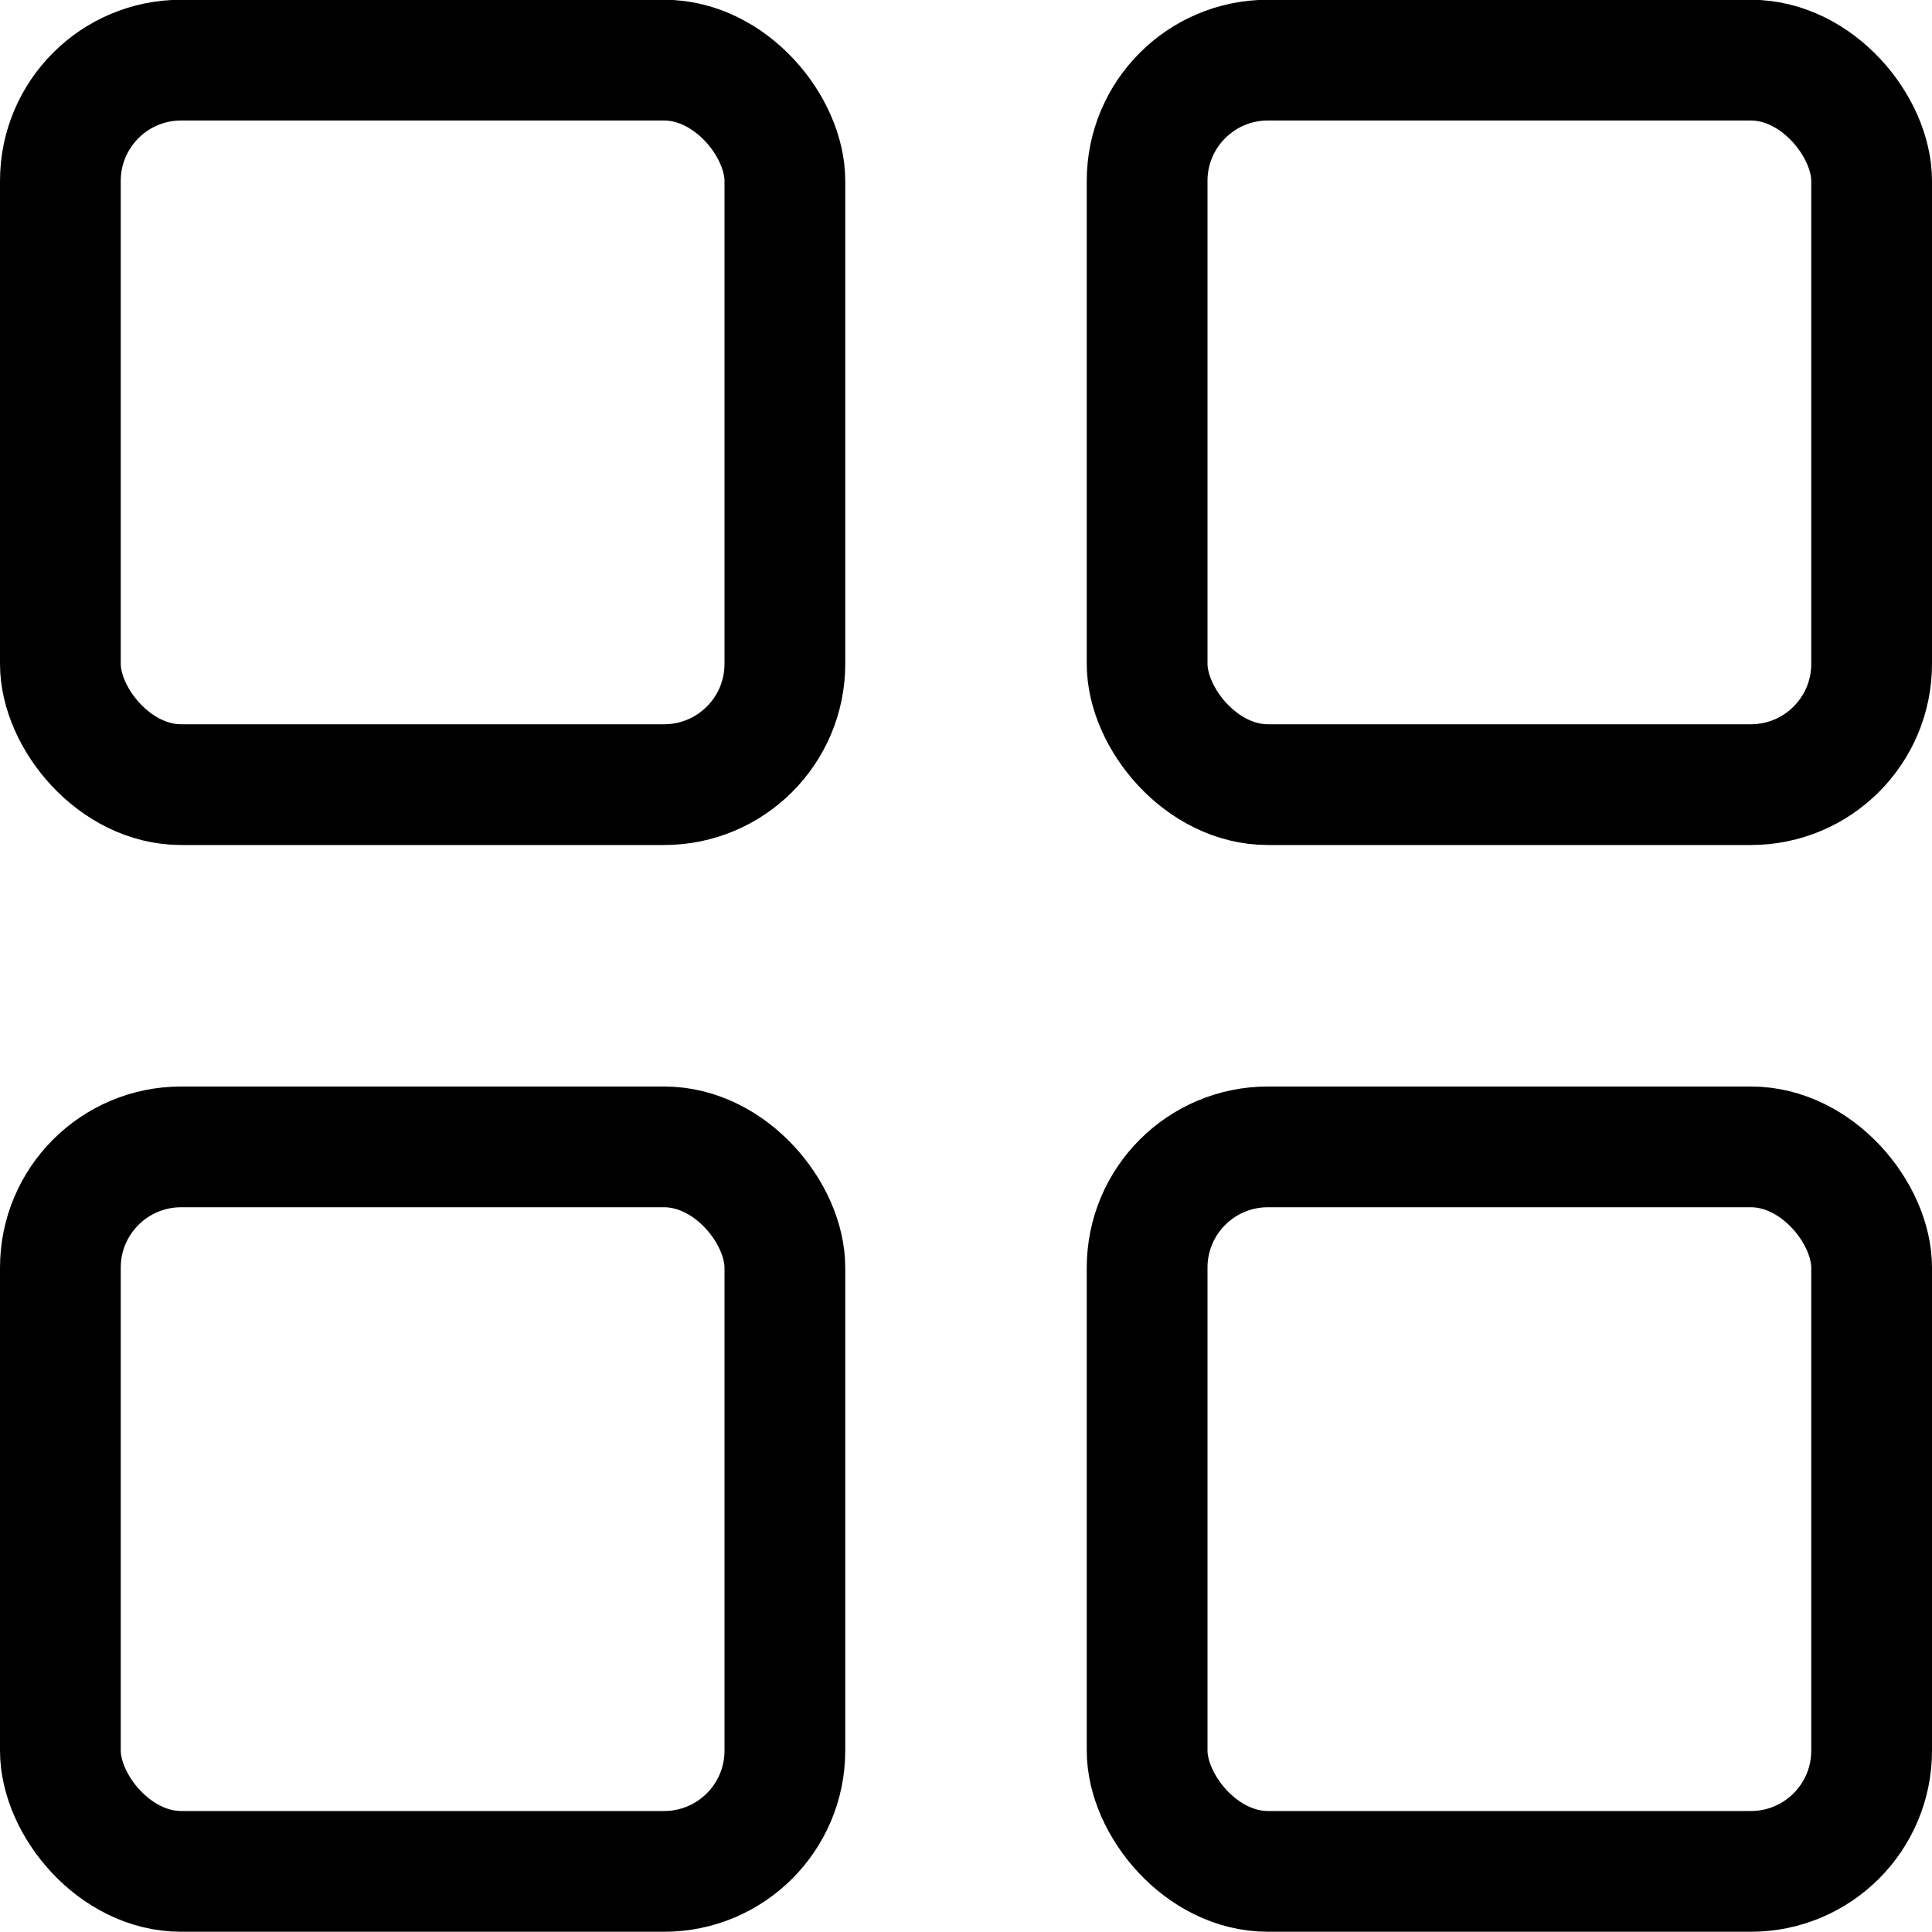
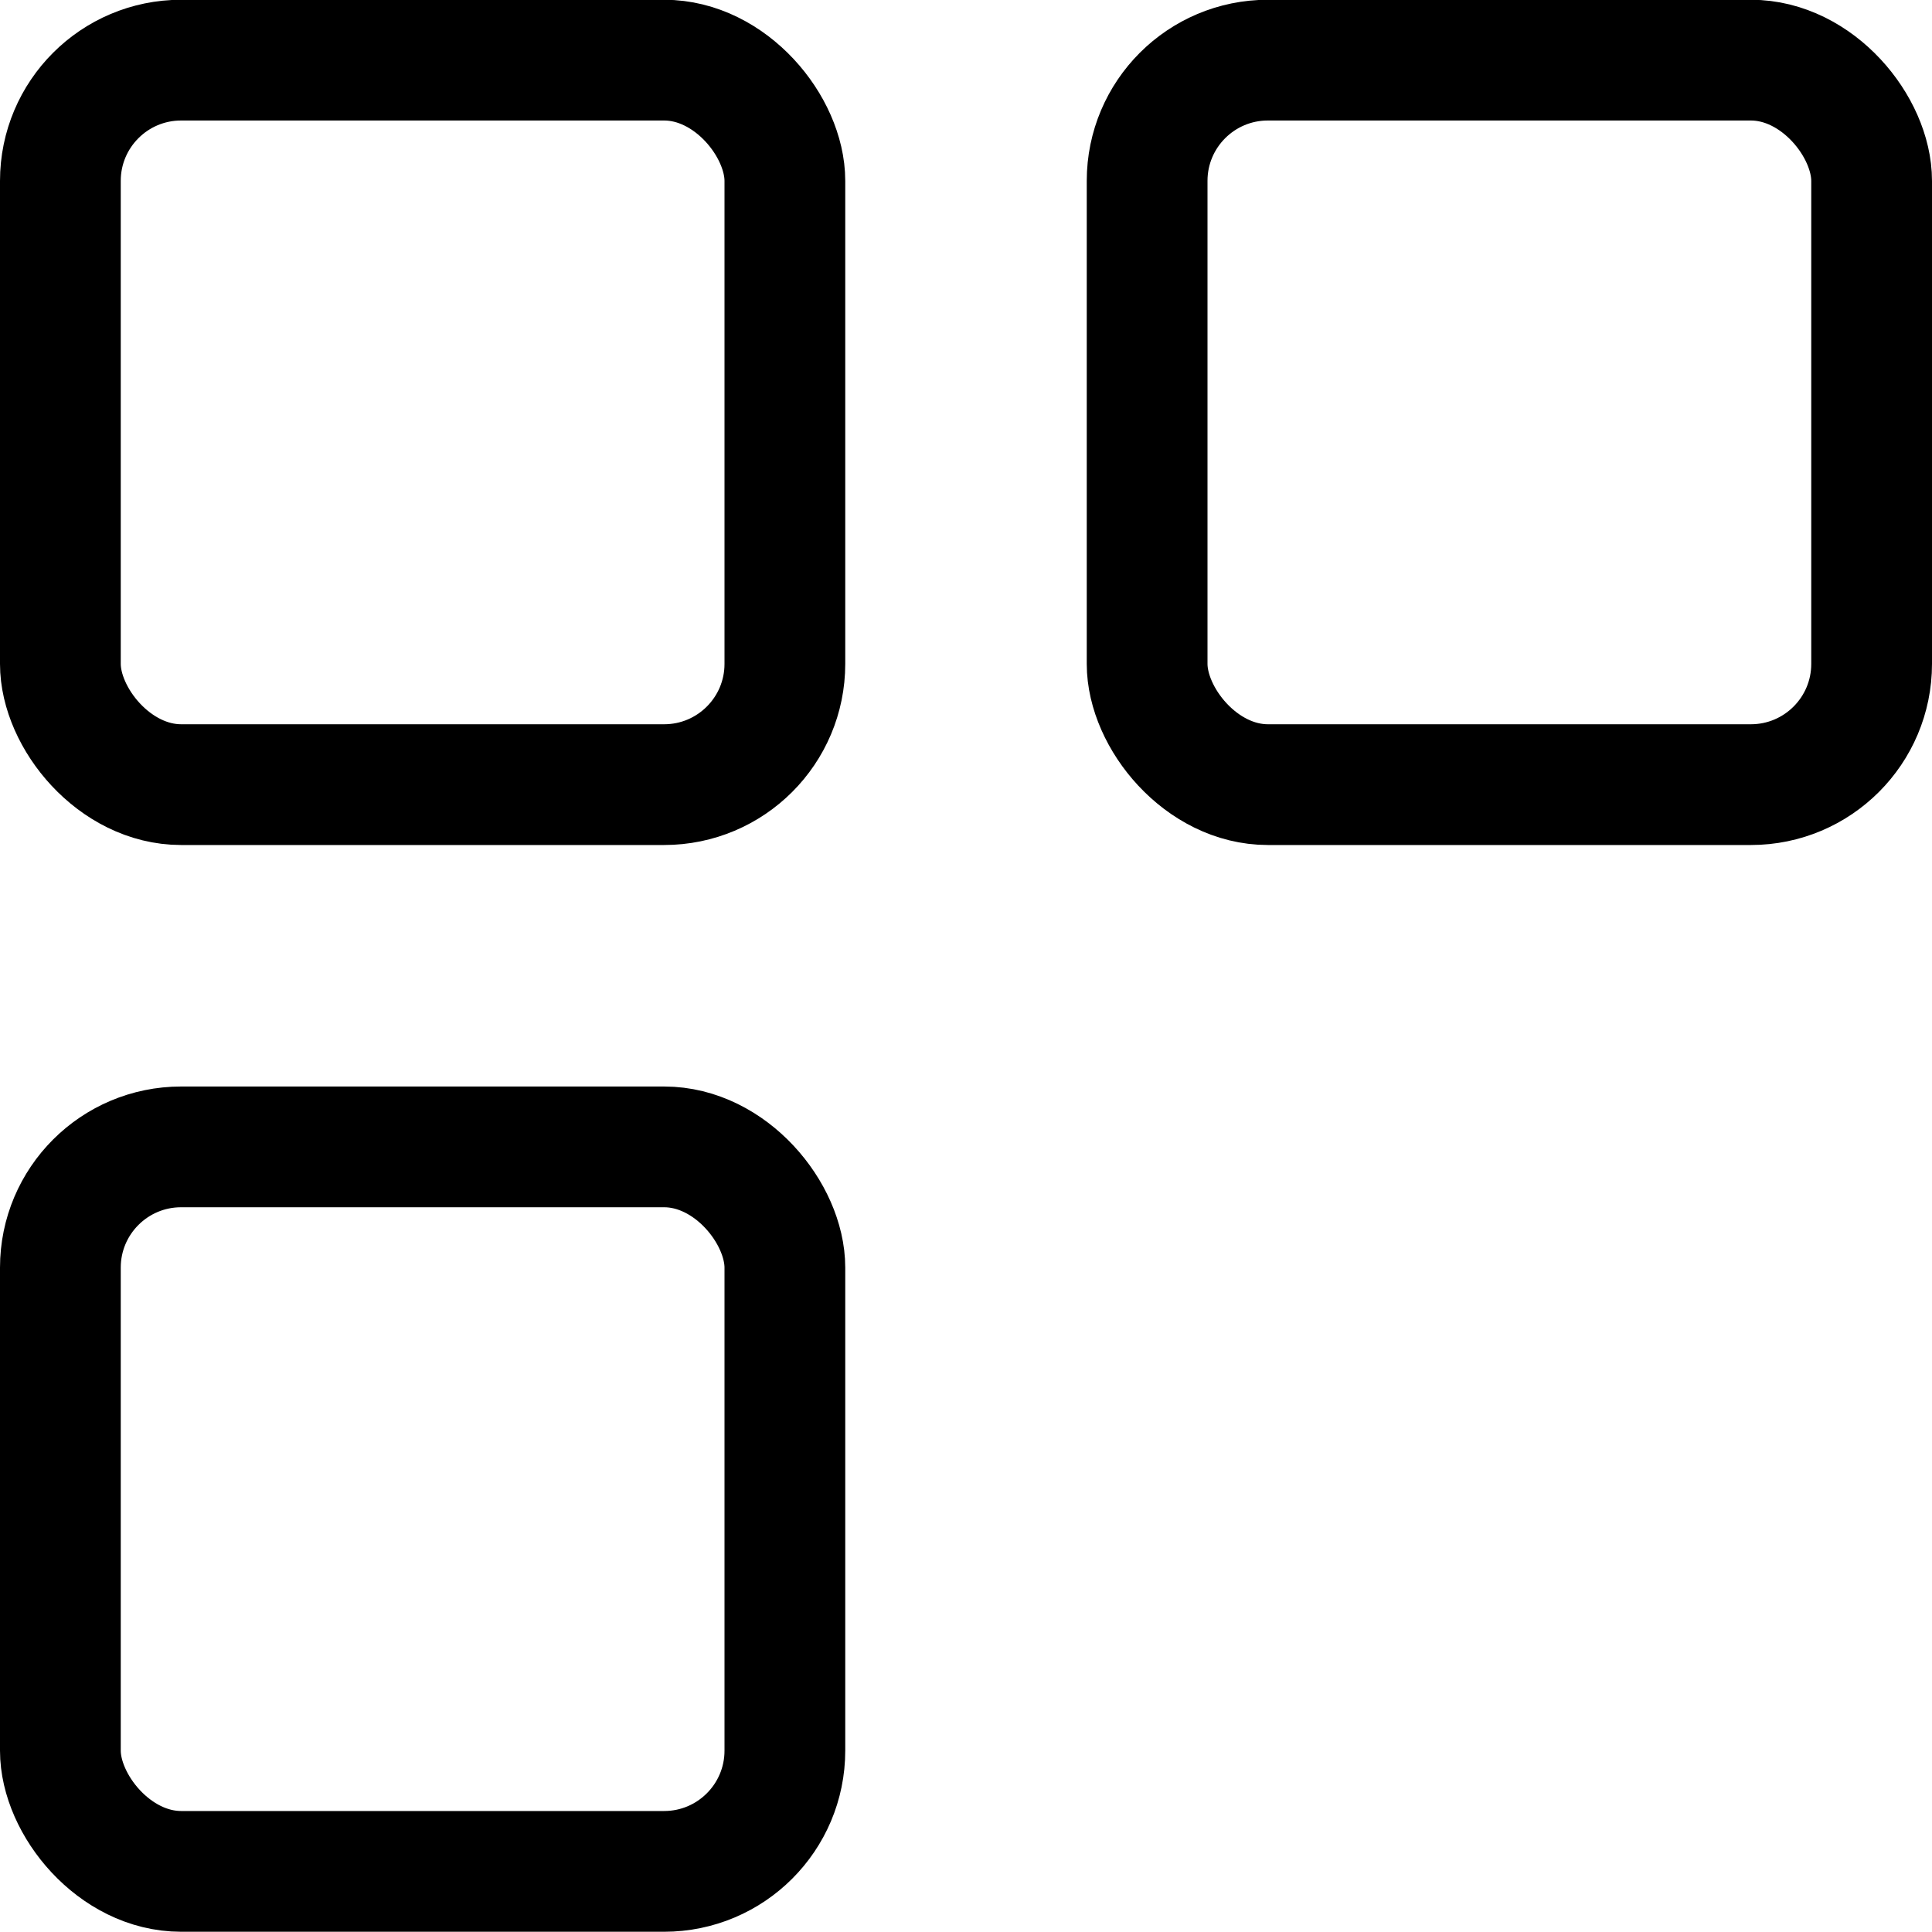
<svg xmlns="http://www.w3.org/2000/svg" viewBox="0 0 24 24">
  <defs>
    <style>.a{fill:none;stroke:currentColor;stroke-linecap:round;stroke-linejoin:round;stroke-width:1.5px;}</style>
  </defs>
  <title>layout-module-1</title>
  <rect class="a" x="0.75" y="0.747" width="9" height="9" rx="1.5" ry="1.5" />
  <rect class="a" x="0.75" y="14.247" width="9" height="9" rx="1.5" ry="1.5" />
  <rect class="a" x="14.25" y="0.747" width="9" height="9" rx="1.5" ry="1.5" />
-   <rect class="a" x="14.25" y="14.247" width="9" height="9" rx="1.5" ry="1.5" />
</svg>